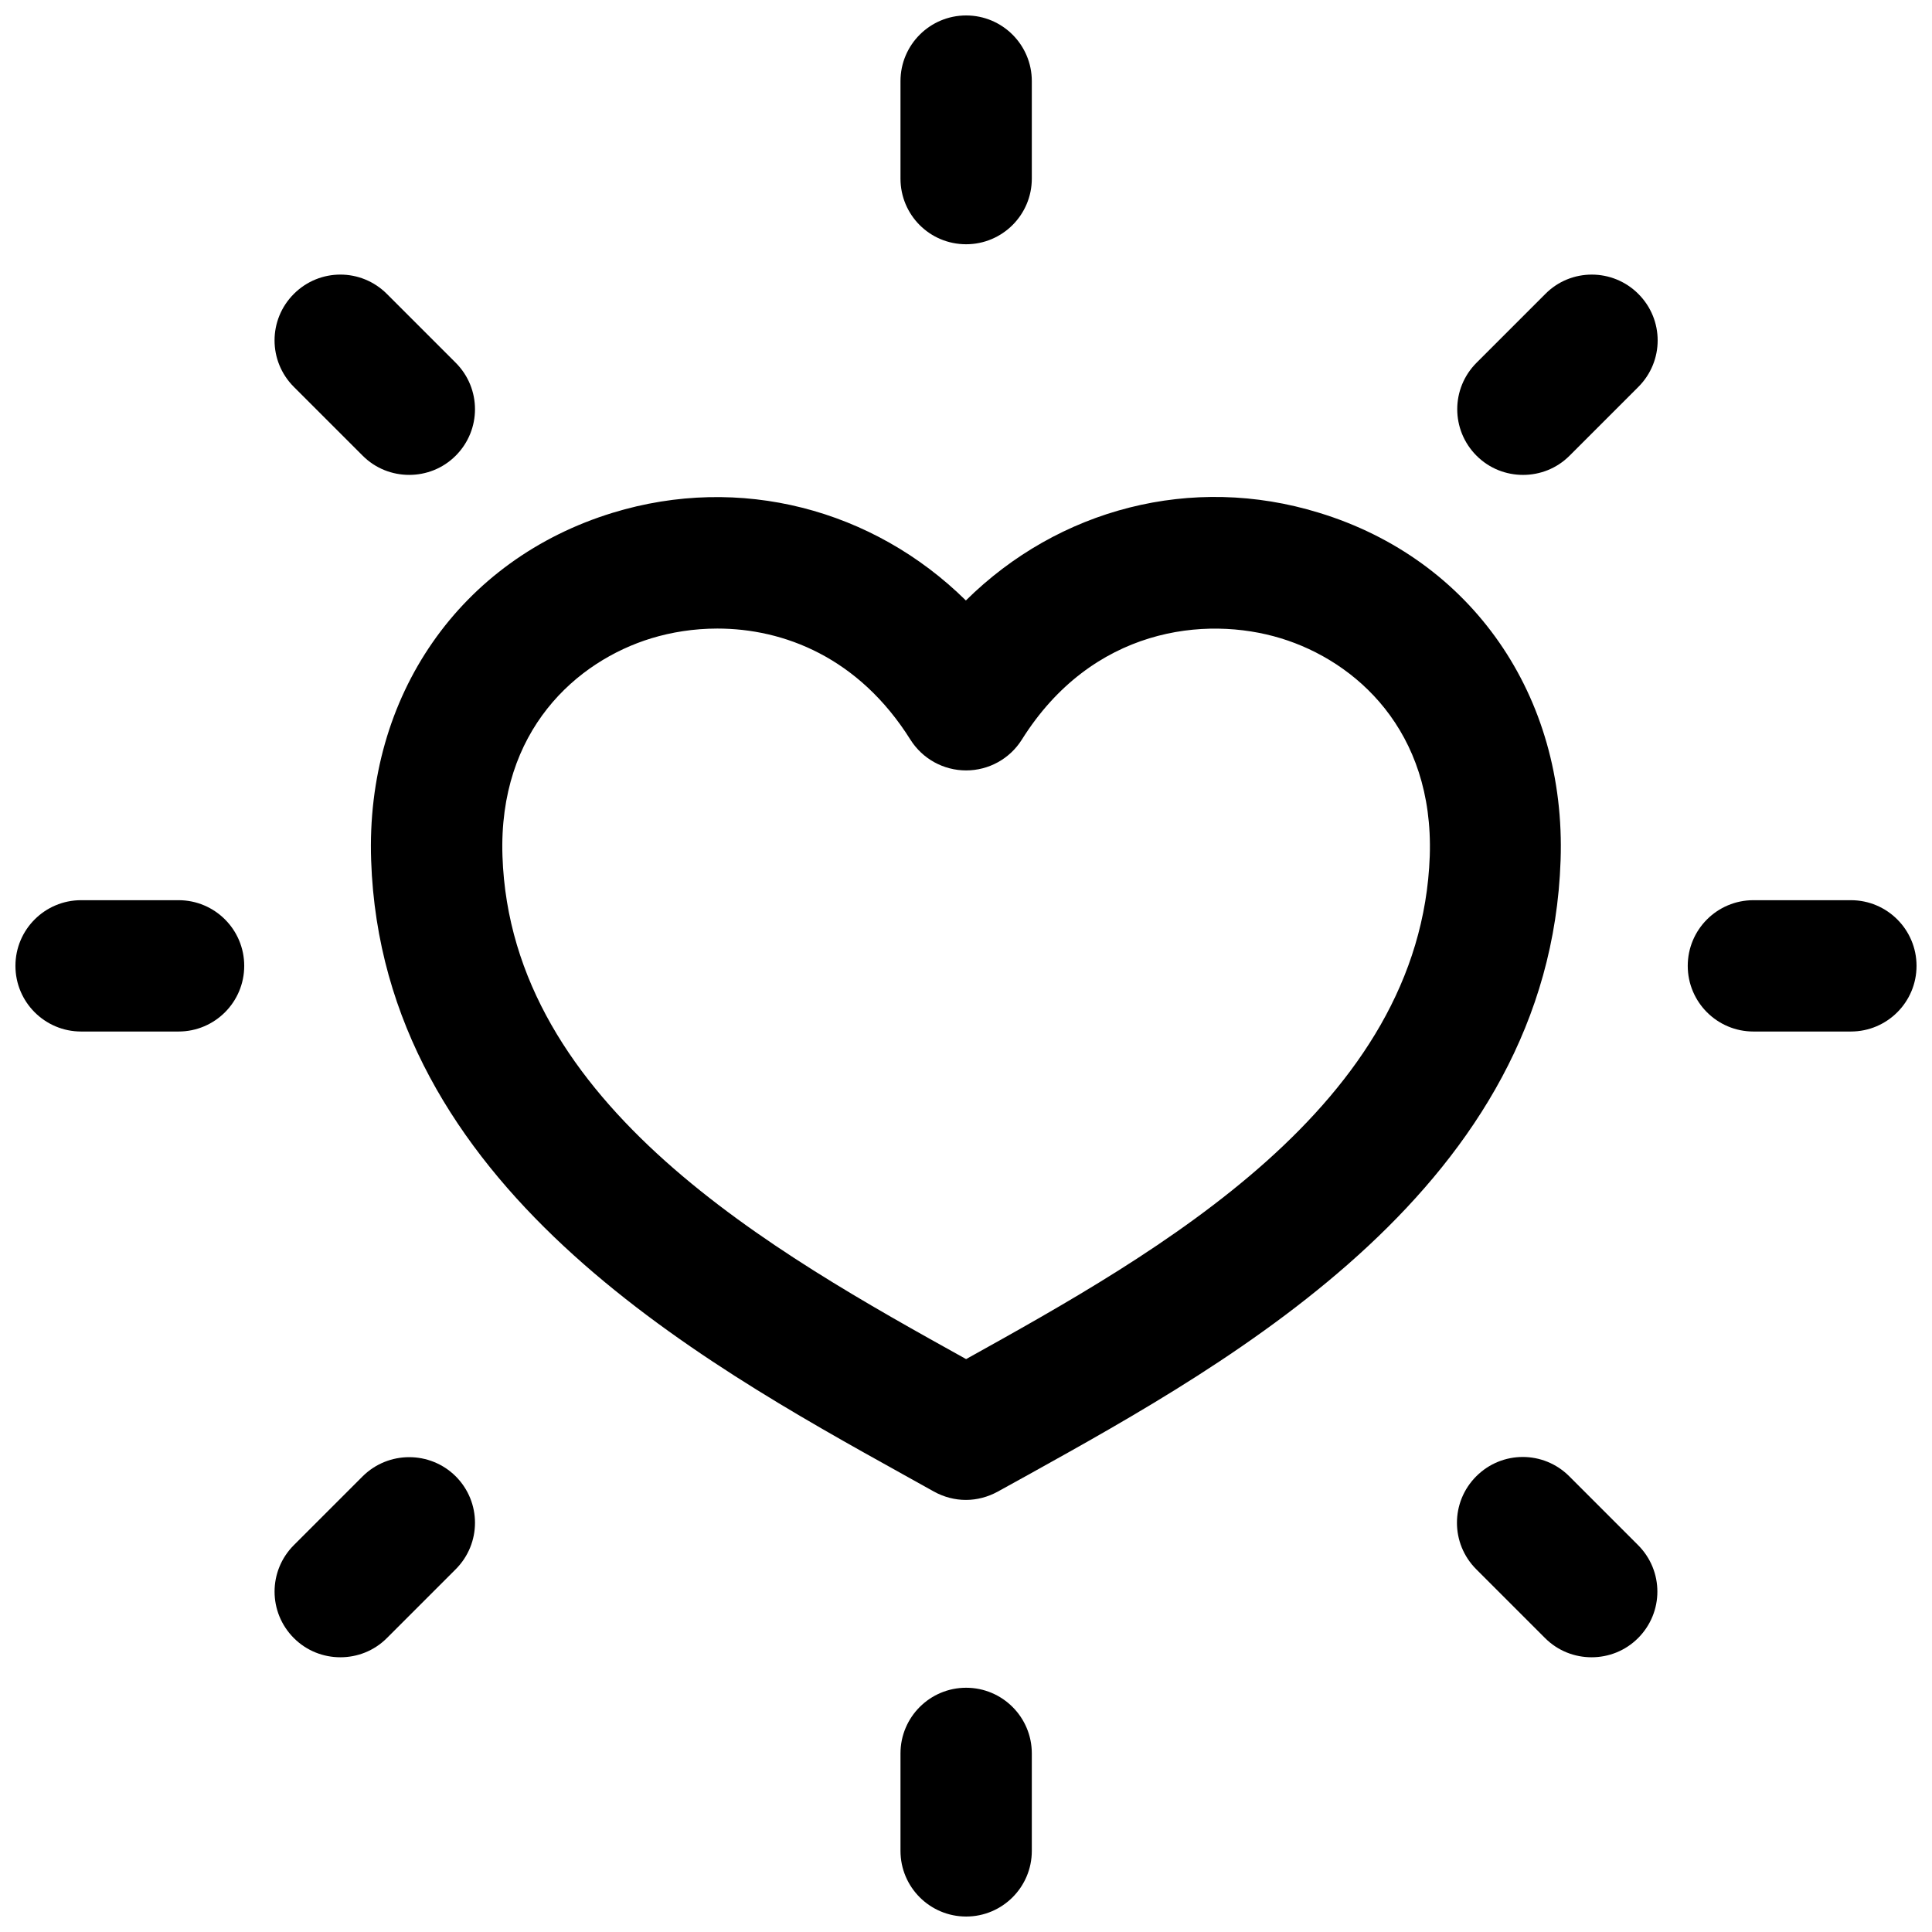
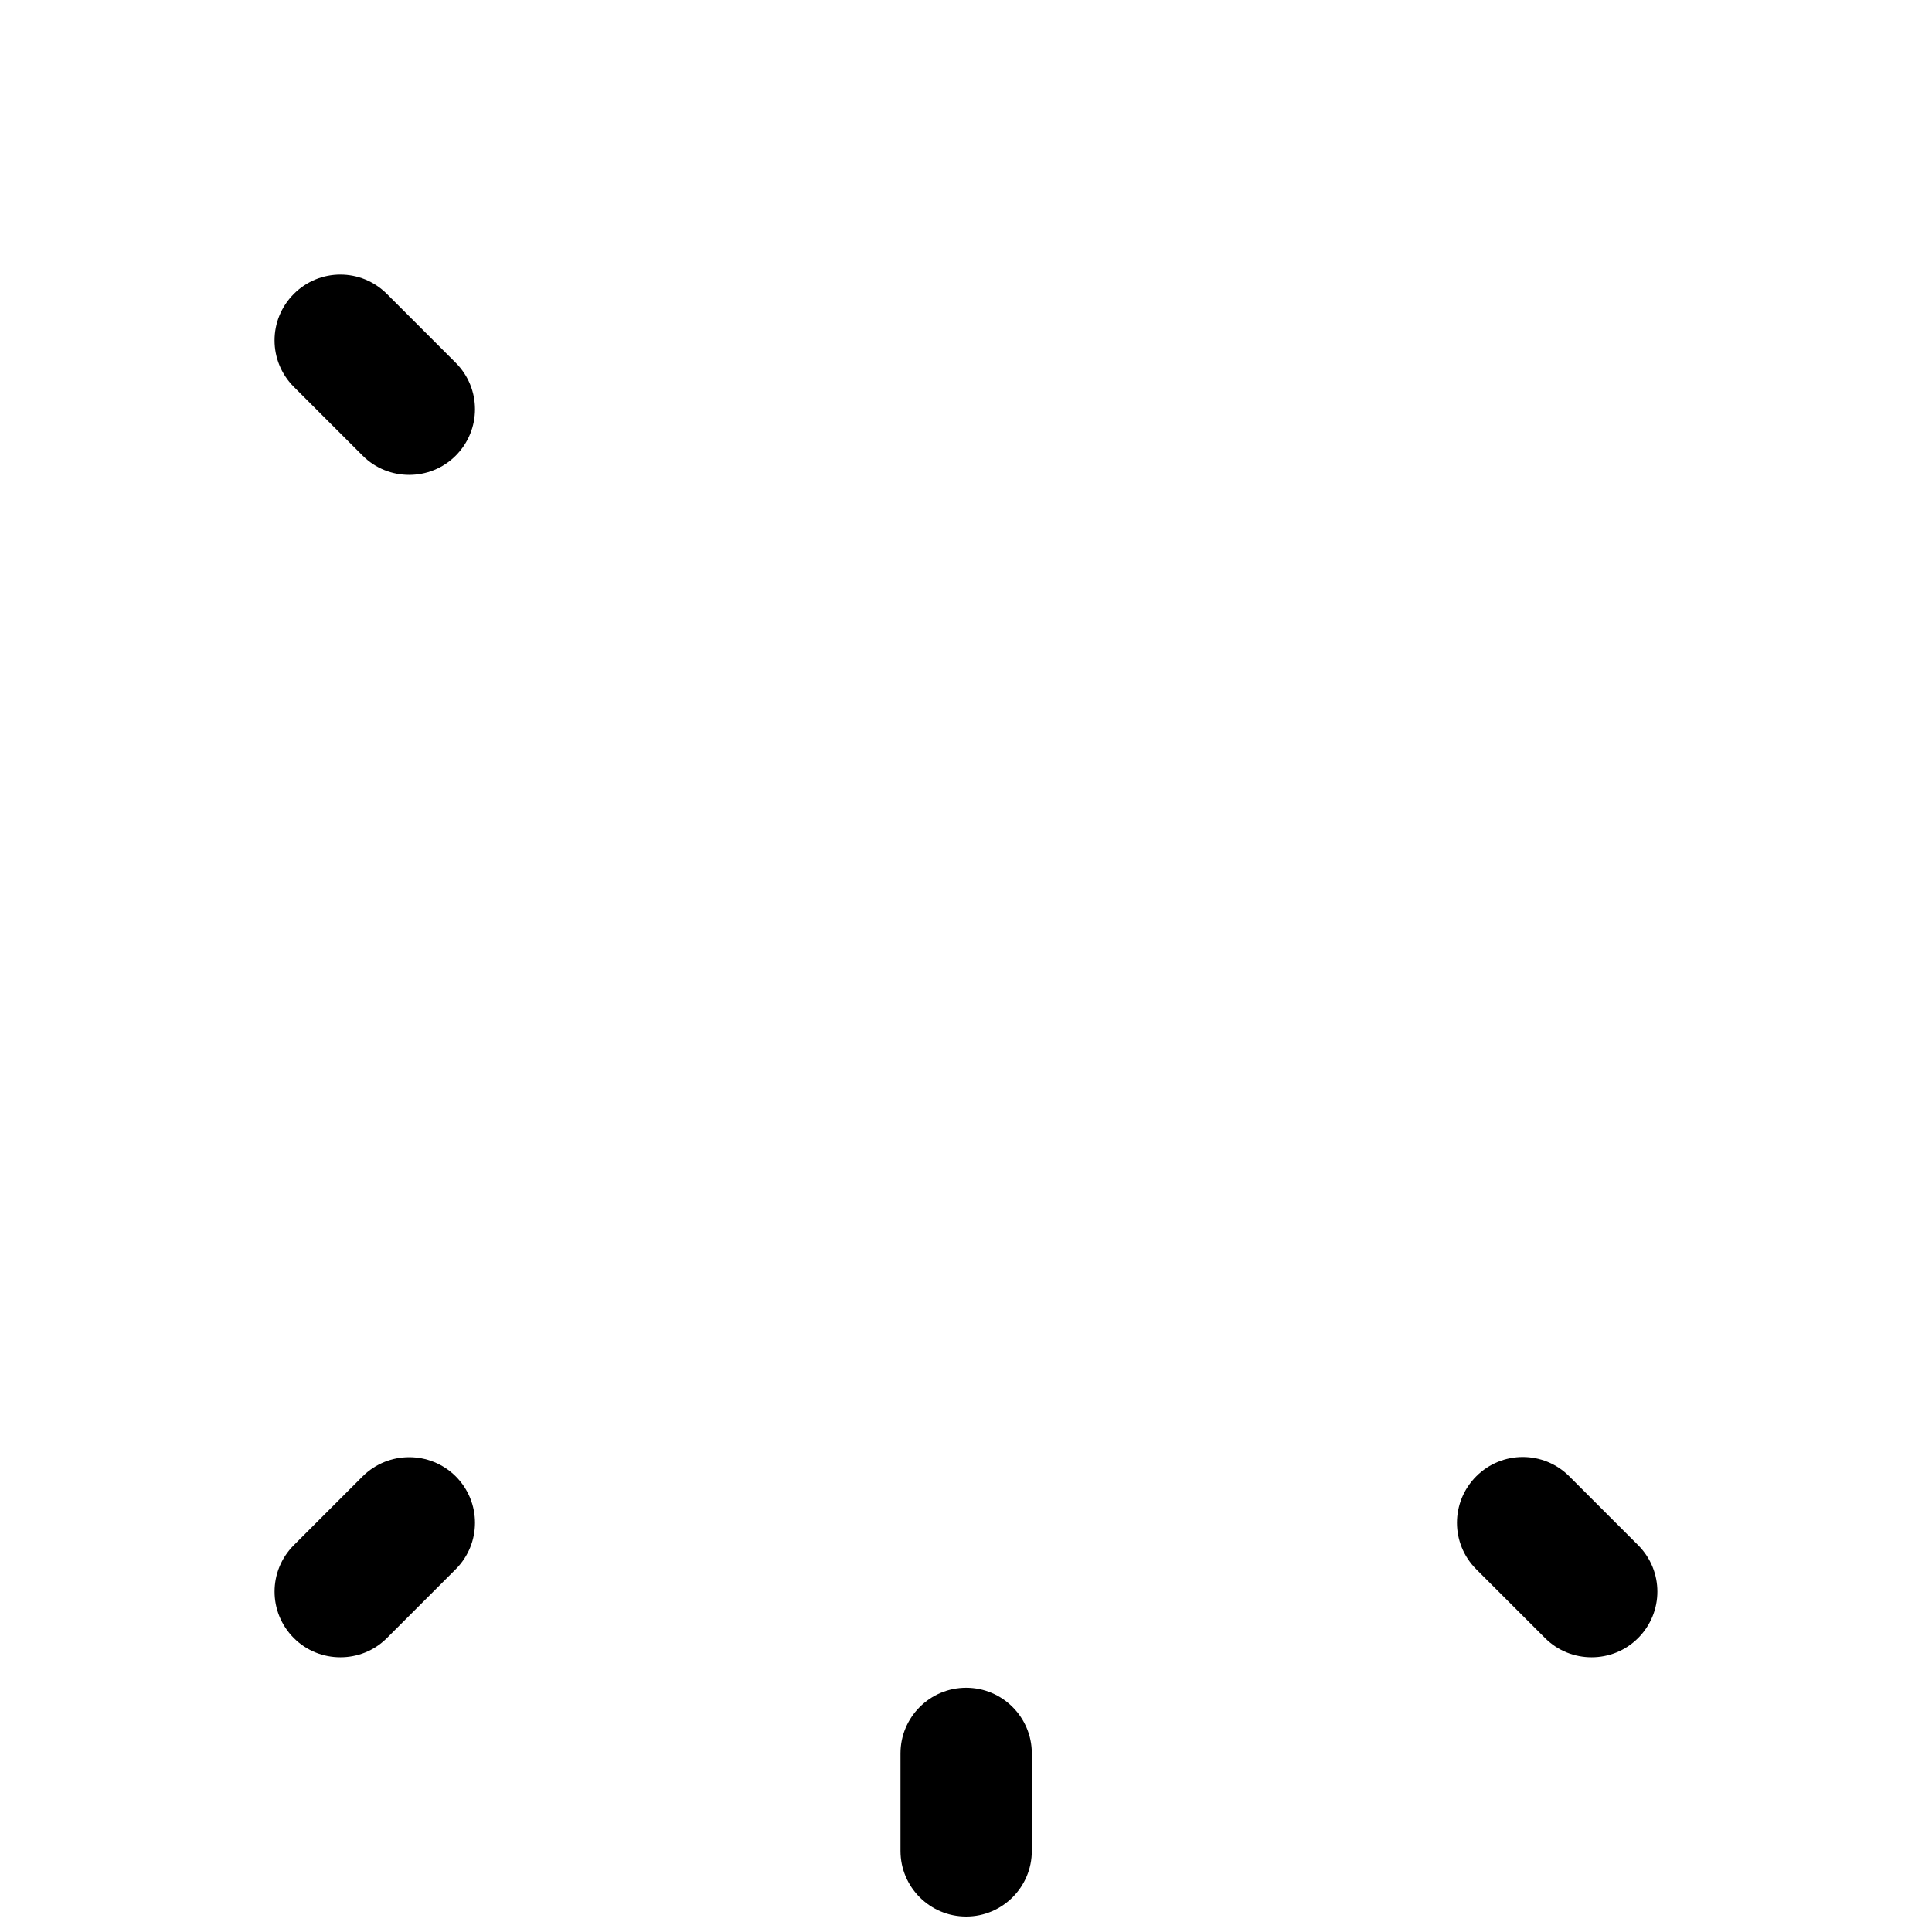
<svg xmlns="http://www.w3.org/2000/svg" width="800px" height="800px" version="1.1" viewBox="144 144 512 512">
  <defs>
    <clipPath id="d">
      <path d="m148.09 382h60.906v36h-60.906z" />
    </clipPath>
    <clipPath id="c">
-       <path d="m591 382h60.902v36h-60.902z" />
-     </clipPath>
+       </clipPath>
    <clipPath id="b">
-       <path d="m382 148.09h36v60.906h-36z" />
-     </clipPath>
+       </clipPath>
    <clipPath id="a">
      <path d="m382 591h36v60.902h-36z" />
    </clipPath>
  </defs>
-   <path d="m493.53 279.88c-33.695-10.371-68.988-1.043-93.562 23.25-24.574-24.227-59.871-33.555-93.562-23.25-40.445 12.391-65.578 48.523-64.047 92.172 2.926 85.977 86.113 132.2 141.11 162.76l8.004 4.457c2.644 1.461 5.57 2.227 8.492 2.227 2.926 0 5.848-0.766 8.492-2.227l8.074-4.457c54.996-30.562 138.12-76.785 141.04-162.76 1.535-43.648-23.598-79.848-64.043-92.172zm-93.492 224.3c-51.031-28.336-120.64-67.18-122.88-133.32-1.113-33.277 19.633-51.656 39.473-57.711 5.289-1.602 11.207-2.574 17.473-2.574 17.543 0 37.453 7.59 51.168 29.449 3.203 5.082 8.773 8.145 14.758 8.145 5.988 0 11.555-3.062 14.758-8.145 18.586-29.656 48.594-32.996 68.641-26.871 19.84 6.055 40.586 24.434 39.473 57.711-2.363 66.133-71.91 104.98-122.87 133.31z" />
  <g clip-path="url(#d)">
-     <path d="m191.32 382.56h-25.828c-9.605 0-17.402 7.797-17.402 17.402 0 9.605 7.797 17.402 17.402 17.402h25.828c9.605 0 17.402-7.797 17.402-17.402 0.004-9.605-7.793-17.402-17.402-17.402z" />
-   </g>
+     </g>
  <g clip-path="url(#c)">
    <path d="m634.5 382.56h-25.828c-9.605 0-17.402 7.797-17.402 17.402 0 9.605 7.797 17.402 17.402 17.402h25.828c9.605 0 17.402-7.797 17.402-17.402 0-9.605-7.797-17.402-17.402-17.402z" />
  </g>
  <g clip-path="url(#b)">
    <path d="m400.04 208.73c9.605 0 17.402-7.797 17.402-17.402v-25.832c0-9.605-7.797-17.402-17.402-17.402-9.605 0-17.402 7.797-17.402 17.402v25.828c-0.004 9.609 7.723 17.406 17.402 17.406z" />
  </g>
  <g clip-path="url(#a)">
    <path d="m400.04 591.27c-9.605 0-17.402 7.797-17.402 17.402v25.828c0 9.605 7.797 17.402 17.402 17.402 9.605 0 17.402-7.797 17.402-17.402v-25.828c0-9.605-7.797-17.402-17.402-17.402z" />
  </g>
  <path d="m240.12 535.23-18.238 18.238c-6.824 6.824-6.824 17.82 0 24.645 3.41 3.41 7.867 5.082 12.32 5.082 4.457 0 8.91-1.672 12.32-5.082l18.238-18.238c6.824-6.824 6.824-17.82 0-24.645-6.816-6.754-17.816-6.754-24.641 0z" />
-   <path d="m553.54 221.89-18.238 18.238c-6.824 6.824-6.824 17.82 0 24.645 3.41 3.41 7.867 5.082 12.32 5.082 4.457 0 8.91-1.672 12.32-5.082l18.238-18.238c6.824-6.824 6.824-17.82 0-24.645-6.816-6.824-17.887-6.824-24.641 0z" />
  <path d="m240.12 264.77c3.41 3.41 7.867 5.082 12.32 5.082 4.457 0 8.91-1.672 12.32-5.082 6.824-6.824 6.824-17.82 0-24.645l-18.238-18.238c-6.824-6.824-17.82-6.824-24.645 0-6.824 6.824-6.824 17.82 0 24.645z" />
  <path d="m559.87 535.23c-6.824-6.824-17.82-6.824-24.645 0-6.824 6.824-6.824 17.82 0 24.645l18.238 18.238c3.41 3.41 7.867 5.082 12.32 5.082 4.457 0 8.91-1.672 12.32-5.082 6.824-6.824 6.824-17.82 0-24.645z" />
</svg>